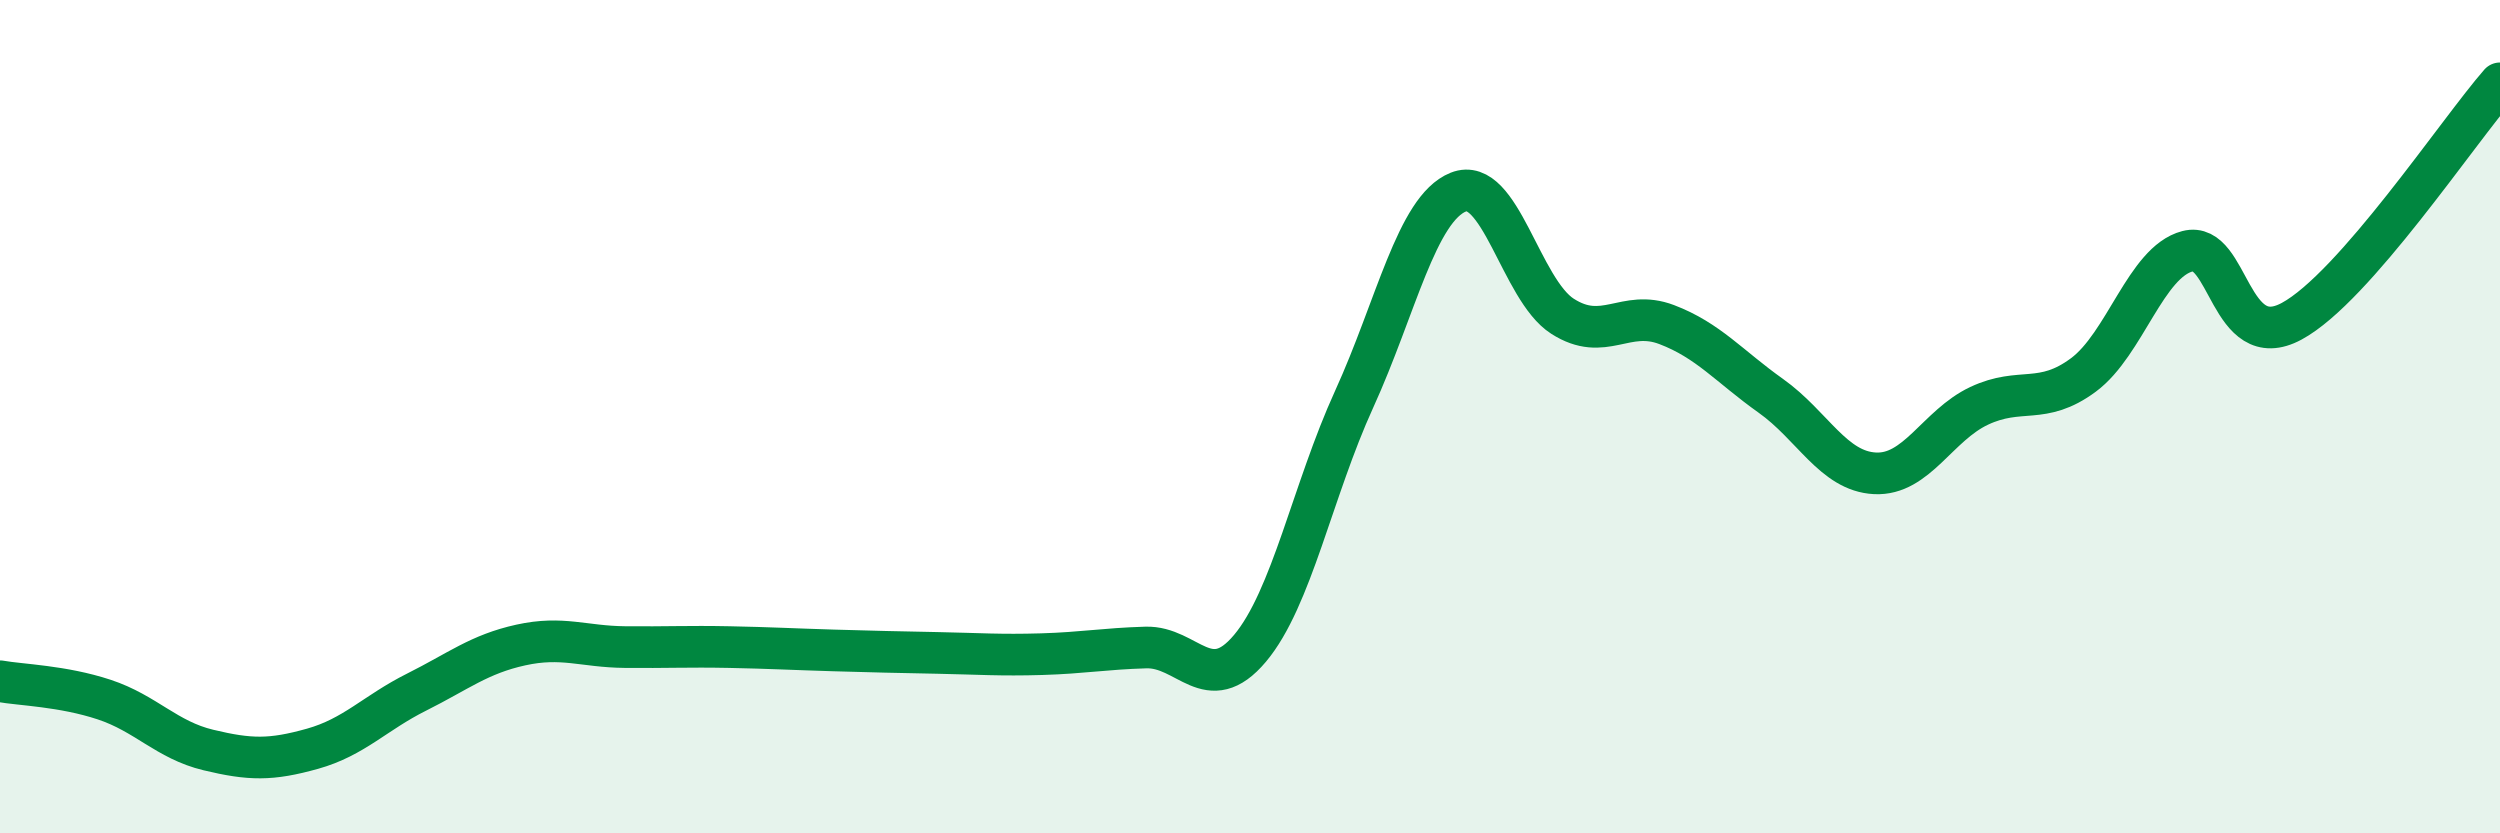
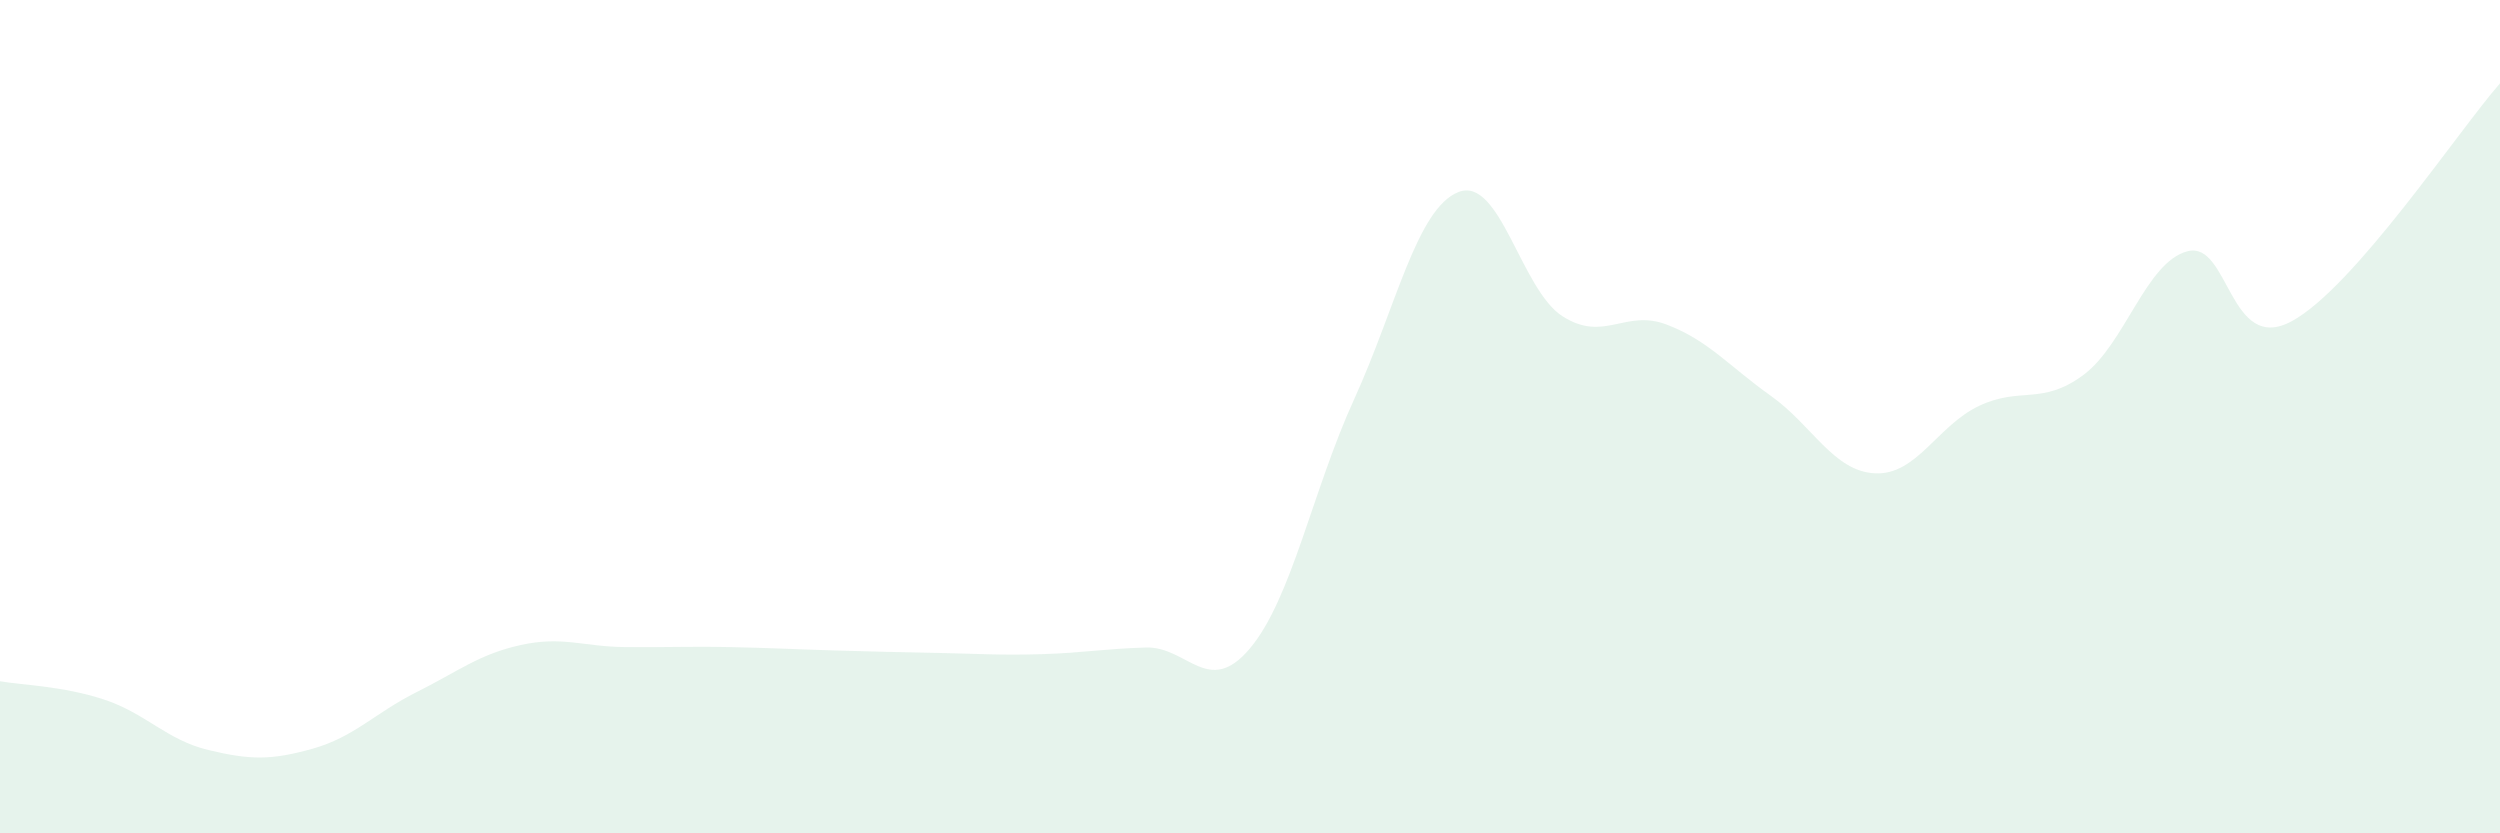
<svg xmlns="http://www.w3.org/2000/svg" width="60" height="20" viewBox="0 0 60 20">
  <path d="M 0,16.35 C 0.5,16.44 1.5,16.46 2.5,16.79 C 3.5,17.12 4,17.76 5,18 C 6,18.24 6.5,18.25 7.5,17.97 C 8.5,17.69 9,17.11 10,16.61 C 11,16.11 11.5,15.7 12.5,15.48 C 13.5,15.26 14,15.52 15,15.53 C 16,15.54 16.5,15.51 17.5,15.53 C 18.5,15.55 19,15.58 20,15.61 C 21,15.64 21.5,15.65 22.5,15.67 C 23.5,15.69 24,15.73 25,15.7 C 26,15.67 26.5,15.57 27.5,15.54 C 28.5,15.51 29,16.75 30,15.56 C 31,14.37 31.5,11.77 32.5,9.58 C 33.5,7.39 34,5.01 35,4.61 C 36,4.21 36.5,6.95 37.5,7.59 C 38.5,8.23 39,7.41 40,7.79 C 41,8.17 41.5,8.79 42.5,9.5 C 43.5,10.21 44,11.31 45,11.36 C 46,11.41 46.5,10.21 47.5,9.74 C 48.5,9.27 49,9.74 50,9 C 51,8.26 51.5,6.29 52.5,6.03 C 53.5,5.77 53.5,8.52 55,7.71 C 56.5,6.9 59,3.14 60,2L60 20L0 20Z" fill="#008740" opacity="0.1" stroke-linecap="round" stroke-linejoin="round" />
-   <path d="M 0,16.35 C 0.5,16.44 1.5,16.46 2.5,16.79 C 3.5,17.12 4,17.76 5,18 C 6,18.24 6.5,18.25 7.5,17.97 C 8.5,17.69 9,17.11 10,16.61 C 11,16.11 11.5,15.7 12.5,15.48 C 13.5,15.26 14,15.52 15,15.53 C 16,15.54 16.5,15.51 17.5,15.53 C 18.5,15.55 19,15.58 20,15.61 C 21,15.64 21.5,15.65 22.5,15.67 C 23.5,15.69 24,15.73 25,15.7 C 26,15.67 26.5,15.57 27.5,15.54 C 28.5,15.51 29,16.75 30,15.56 C 31,14.37 31.5,11.77 32.5,9.58 C 33.5,7.39 34,5.01 35,4.61 C 36,4.21 36.5,6.95 37.5,7.59 C 38.5,8.23 39,7.41 40,7.79 C 41,8.17 41.5,8.79 42.5,9.5 C 43.5,10.21 44,11.31 45,11.36 C 46,11.41 46.5,10.21 47.5,9.74 C 48.5,9.27 49,9.74 50,9 C 51,8.26 51.5,6.29 52.5,6.03 C 53.5,5.77 53.5,8.52 55,7.71 C 56.5,6.9 59,3.14 60,2" stroke="#008740" stroke-width="1" fill="none" stroke-linecap="round" stroke-linejoin="round" />
</svg>